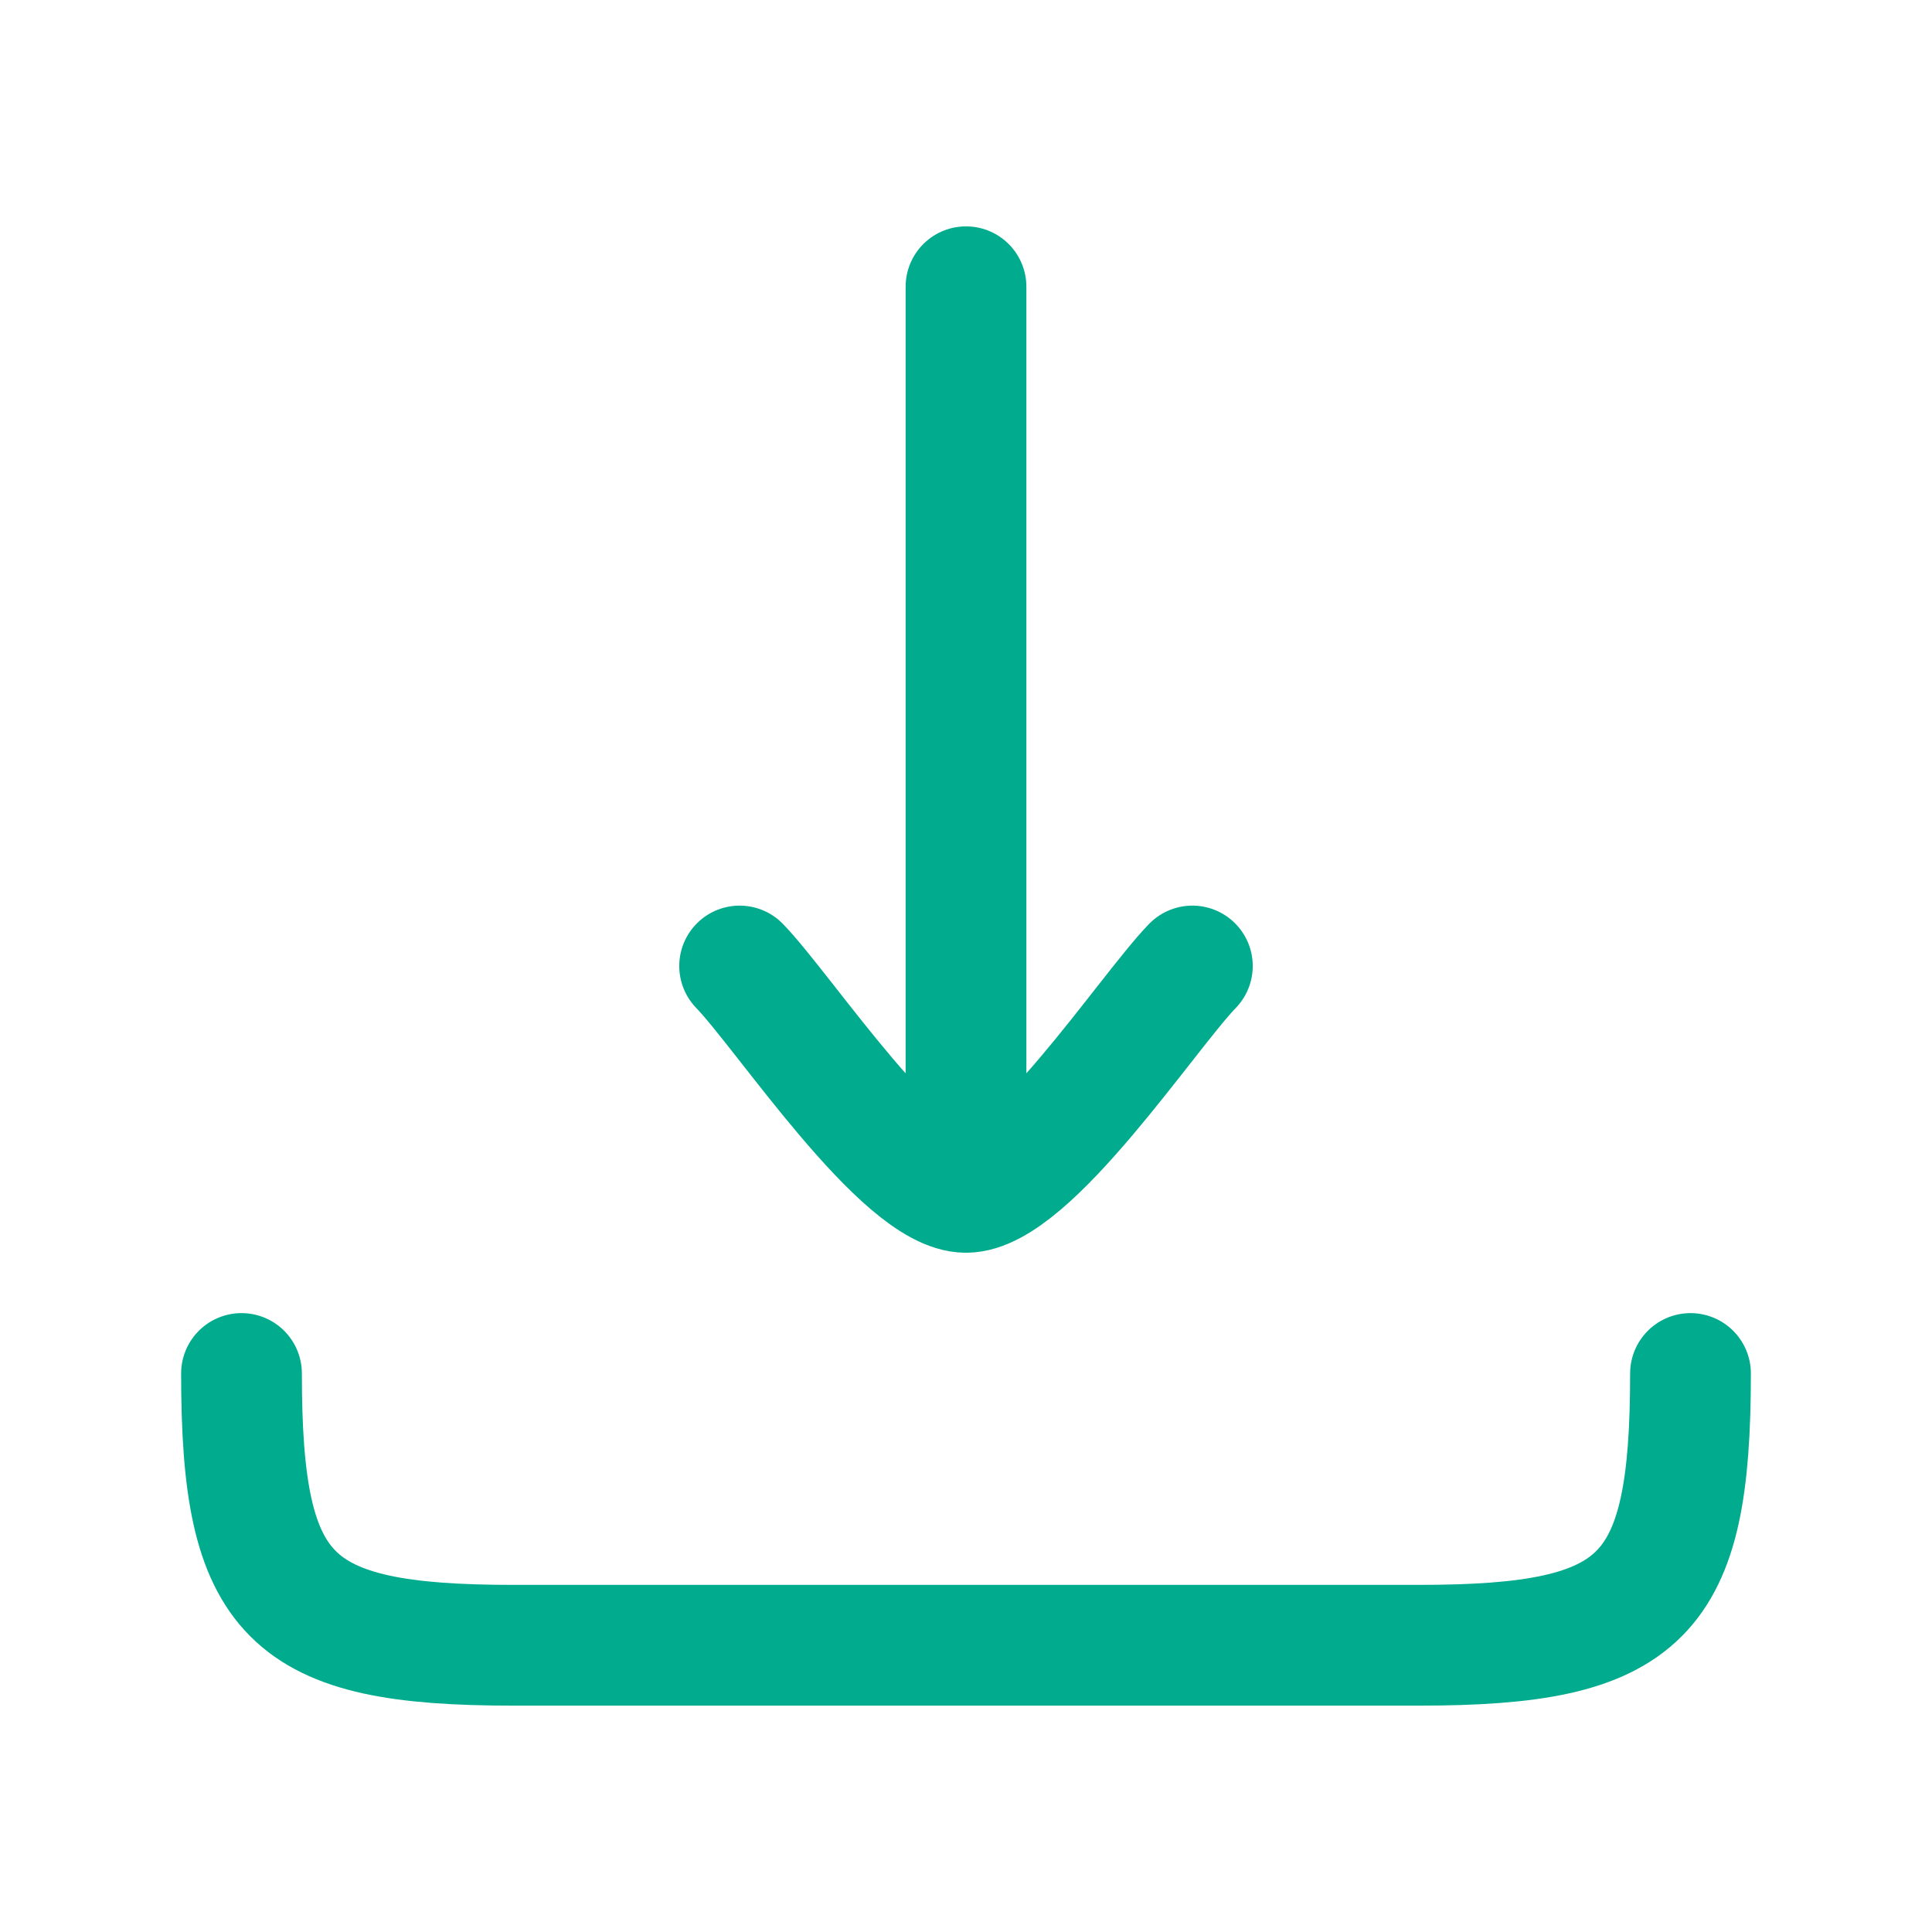
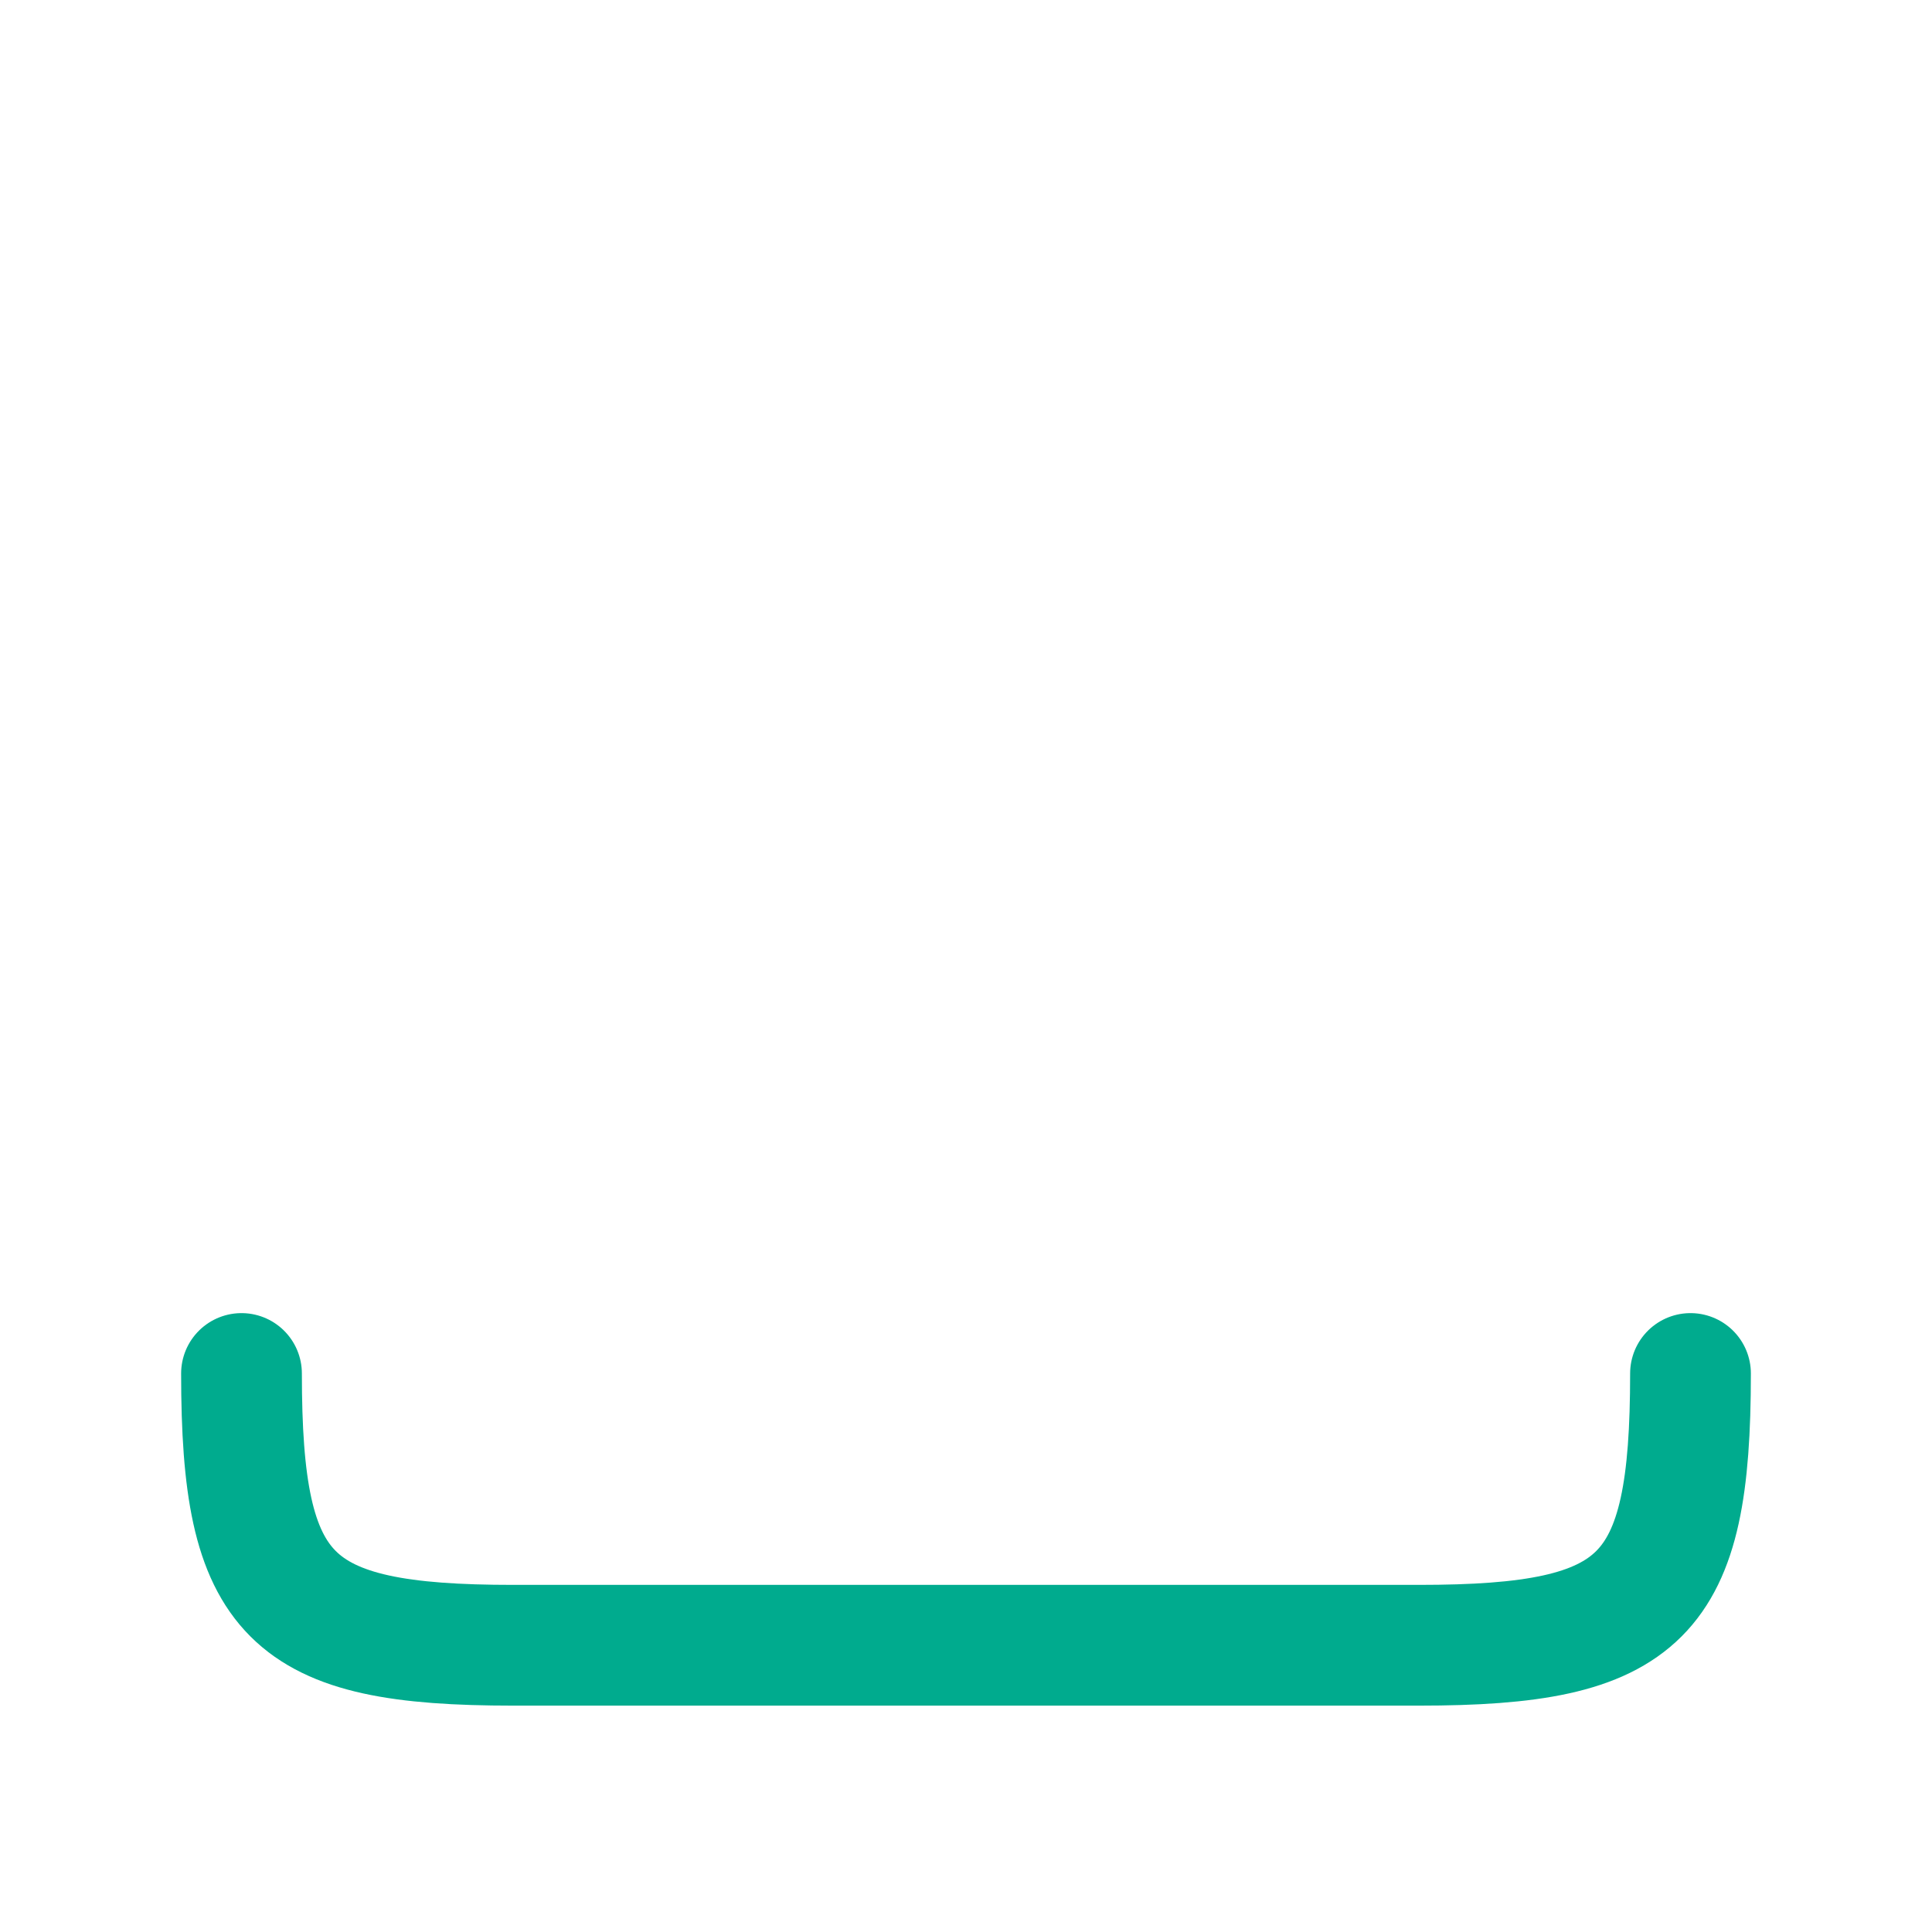
<svg xmlns="http://www.w3.org/2000/svg" width="24" height="24" viewBox="0 0 24 24" fill="none">
-   <path d="M12 14.812L12 3.562M12 14.812C11.212 14.812 9.74 12.569 9.188 12M12 14.812C12.788 14.812 14.259 12.569 14.812 12" stroke="#00AB8E" stroke-width="1.5" stroke-linecap="round" stroke-linejoin="round" />
  <path d="M21 17.062C21 19.855 20.417 20.438 17.625 20.438H6.375C3.583 20.438 3 19.855 3 17.062" stroke="#00AB8E" stroke-width="1.5" stroke-linecap="round" stroke-linejoin="round" />
</svg>